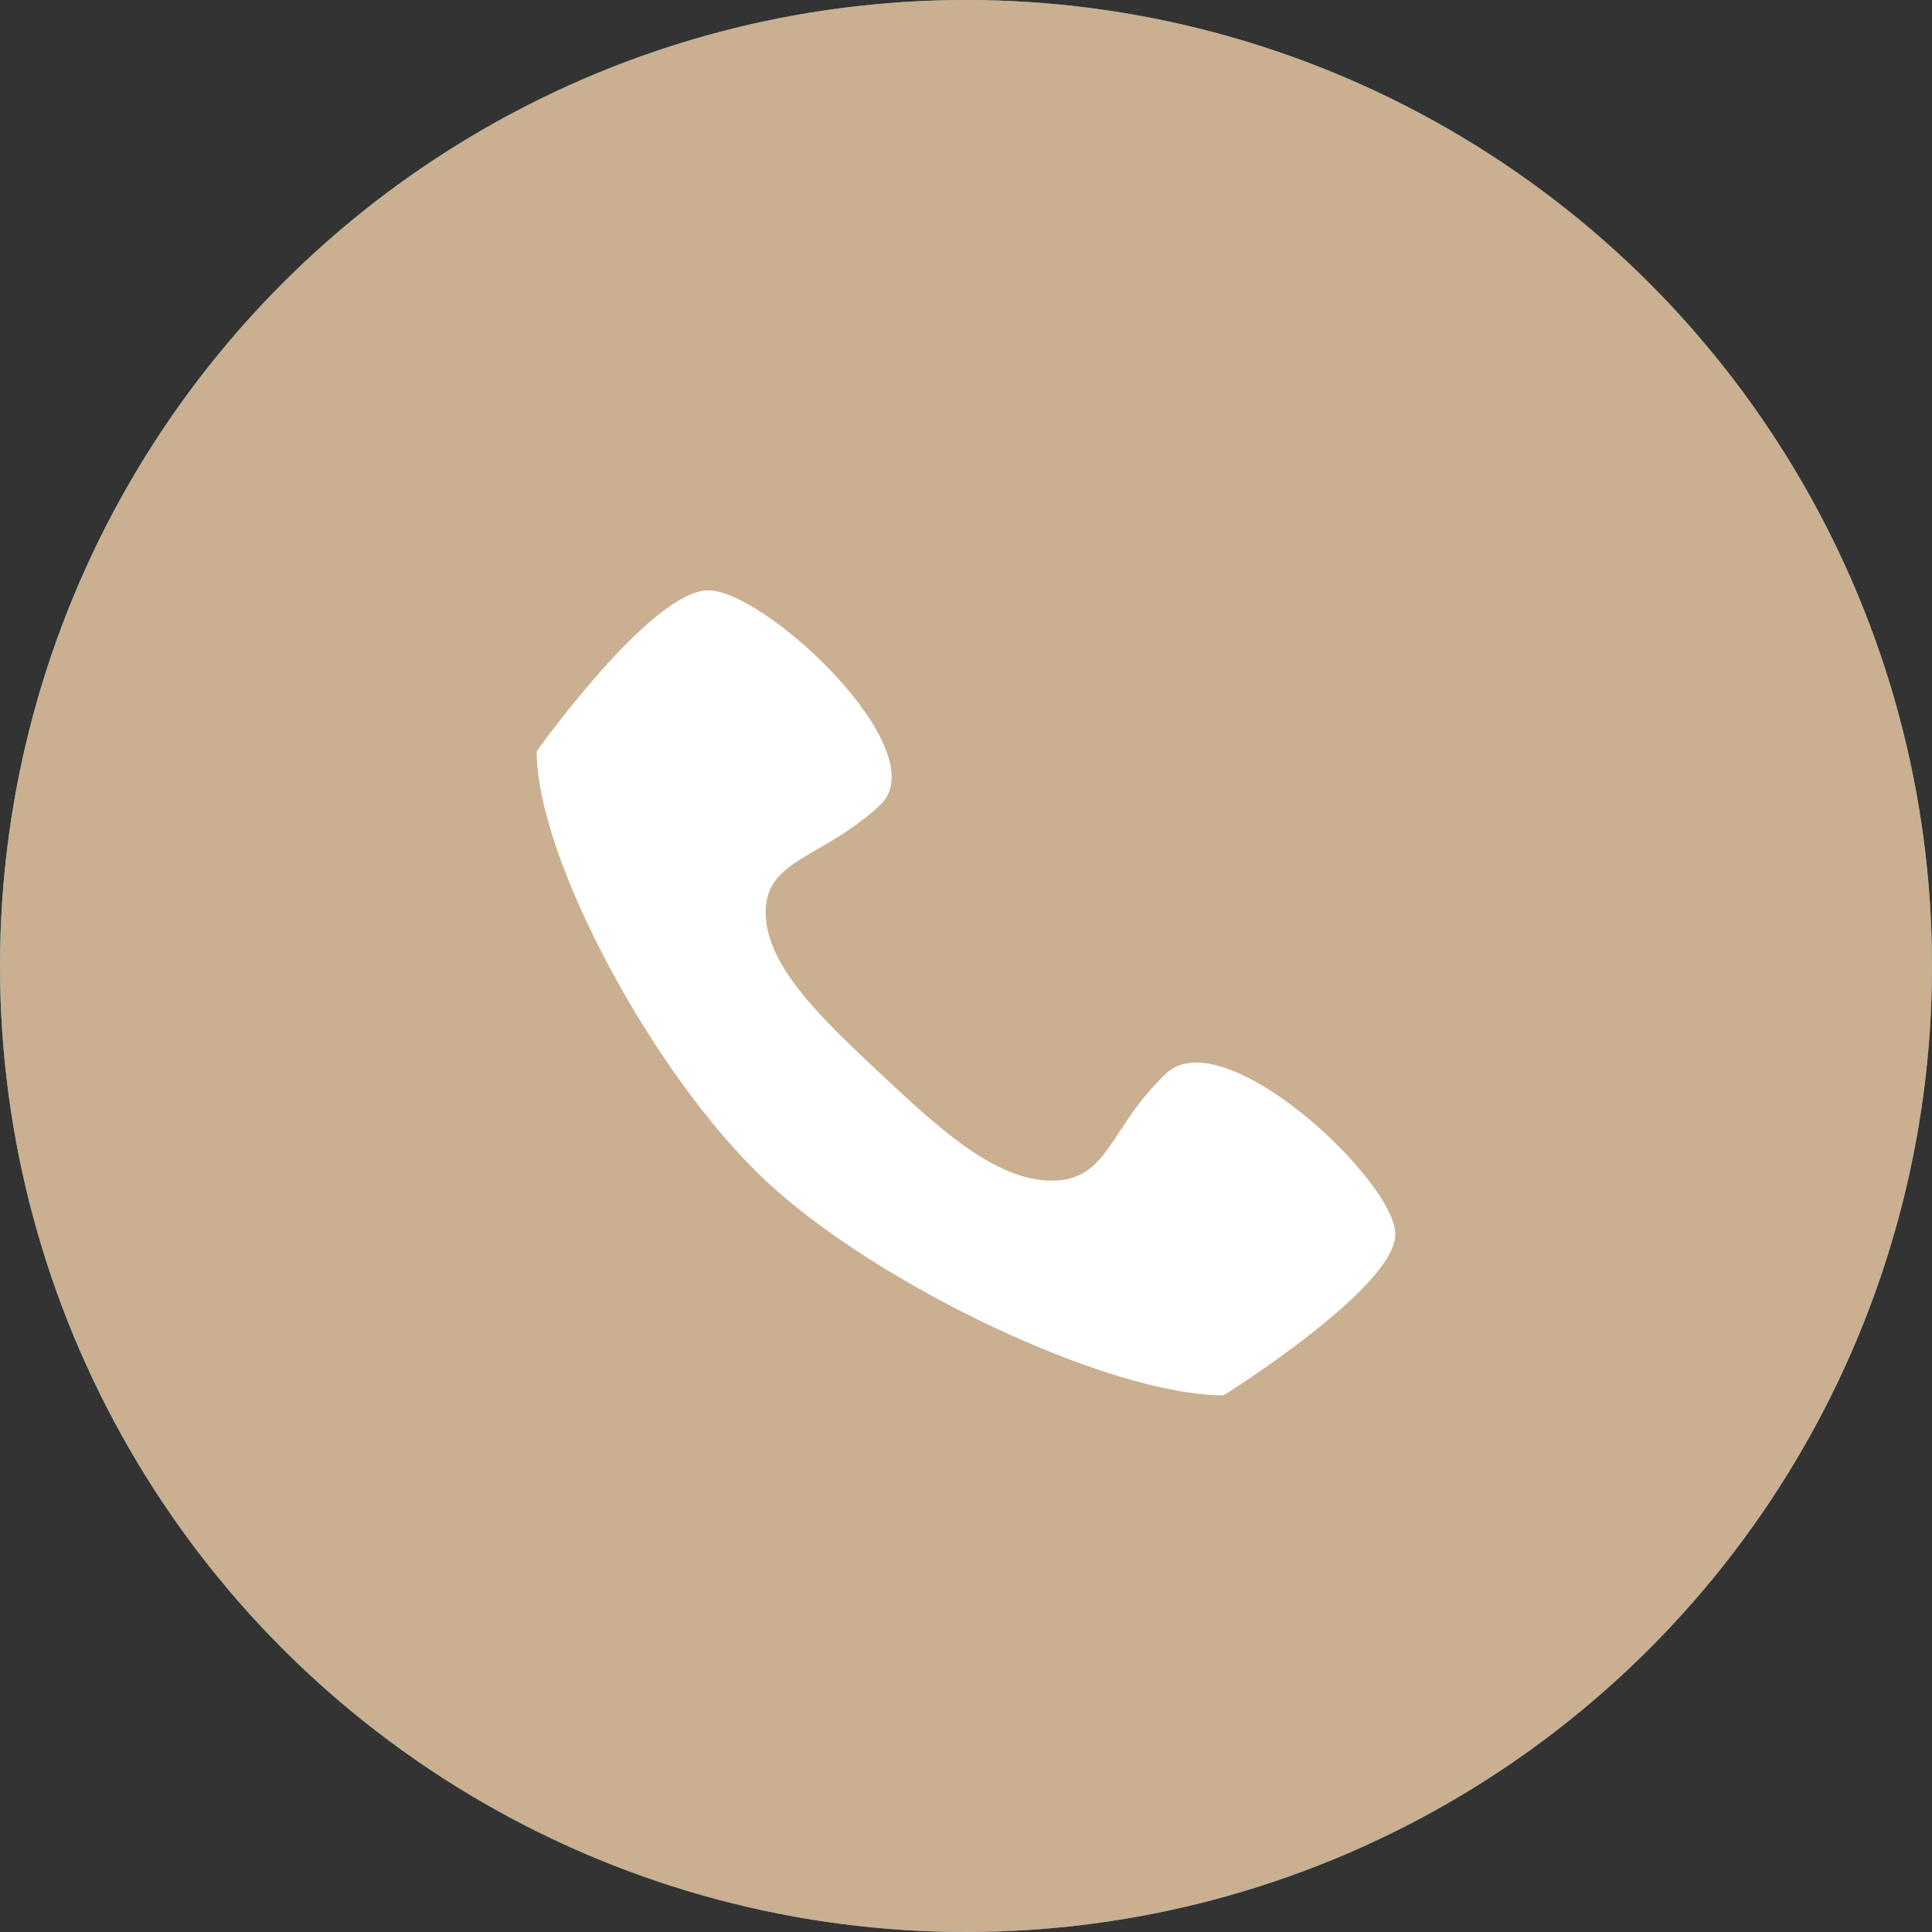
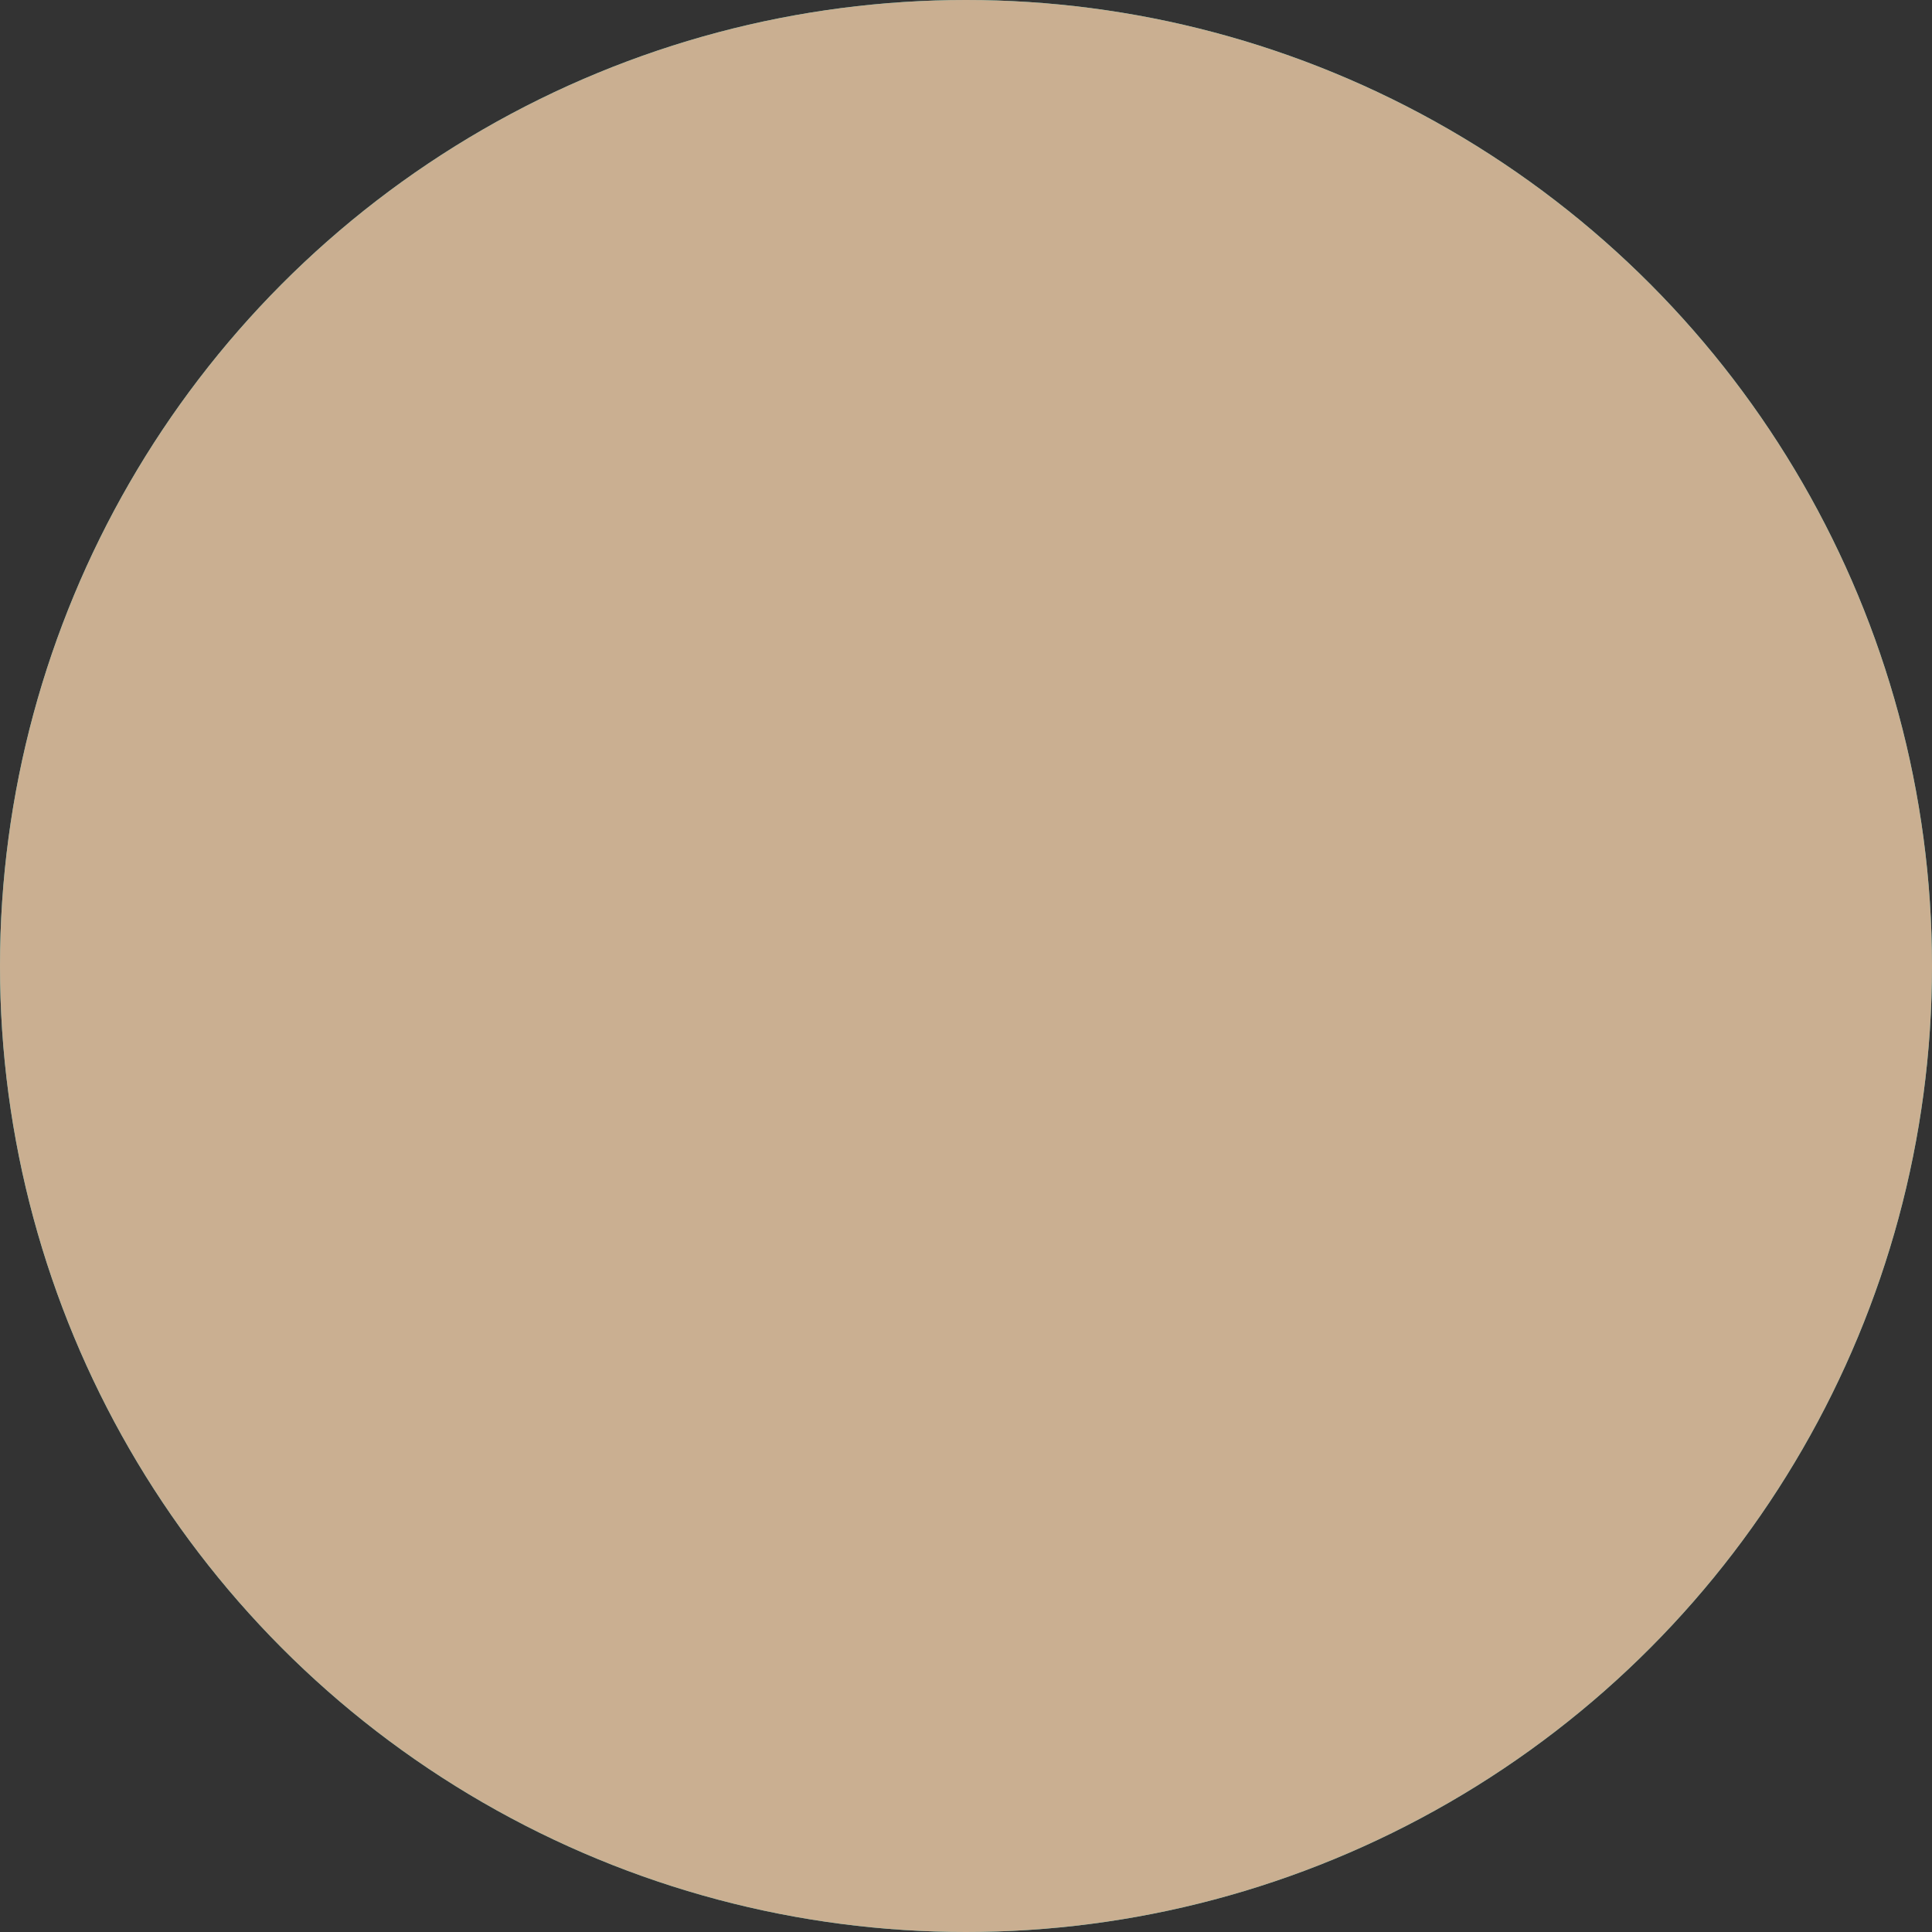
<svg xmlns="http://www.w3.org/2000/svg" width="36" height="36" viewBox="0 0 36 36" fill="none">
  <rect x="0" y="0" width="36" height="36" fill="#333333" stroke="none" />
  <circle cx="18" cy="18" r="18" fill="url(#paint0_linear)" />
  <circle cx="18" cy="18" r="18" fill="#CAAF91" />
-   <path d="M21.733 20C20.667 21 20.667 22 19.6 22C18.533 22 17.467 21 16.4 20C15.333 19 14.267 18 14.267 17C14.267 16 15.333 16 16.4 15C17.467 14 14.267 11 13.2 11C12.133 11 10 14 10 14C10 16 12.191 20.055 14.267 22C16.342 23.945 20.667 26 22.8 26C22.8 26 26 24 26 23C26 22 22.8 19 21.733 20Z" fill="white" />
  <defs>
    <linearGradient id="paint0_linear" x1="2.777" y1="6.061" x2="49.93" y2="51.46" gradientUnits="userSpaceOnUse">
      <stop stop-color="#4FB9B7" />
      <stop offset="1" stop-color="#4DB5B3" />
    </linearGradient>
  </defs>
</svg>